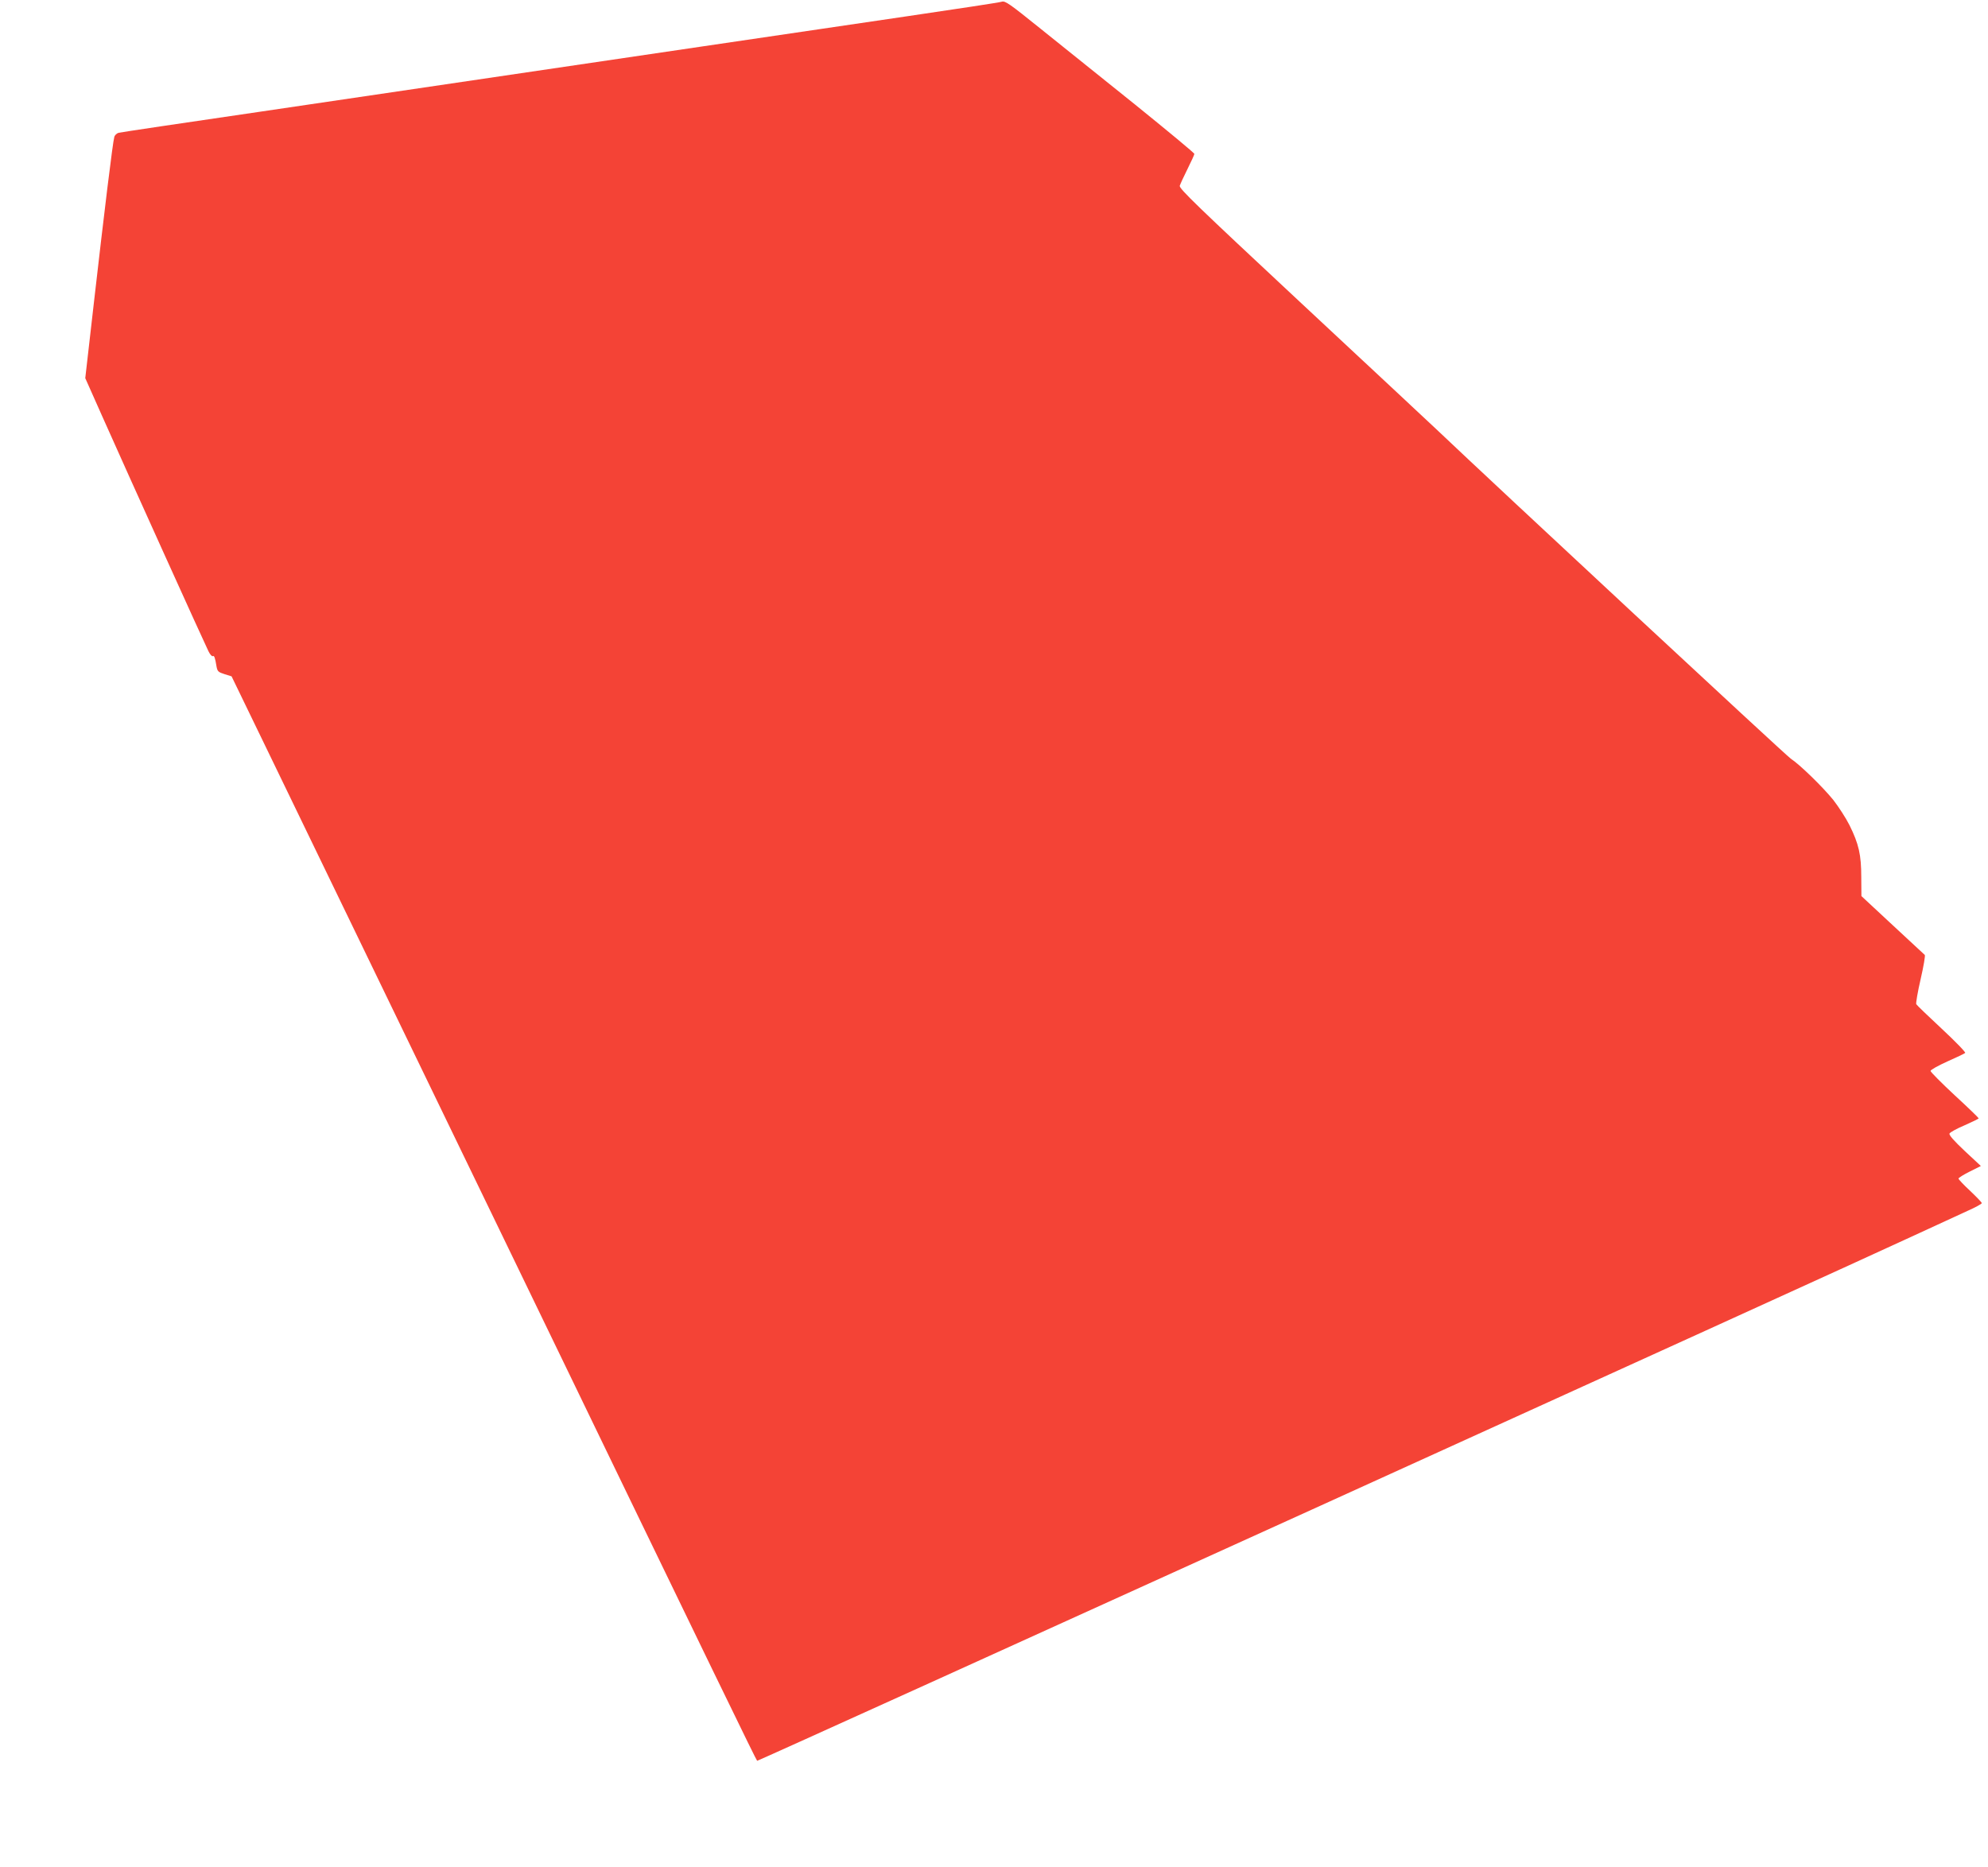
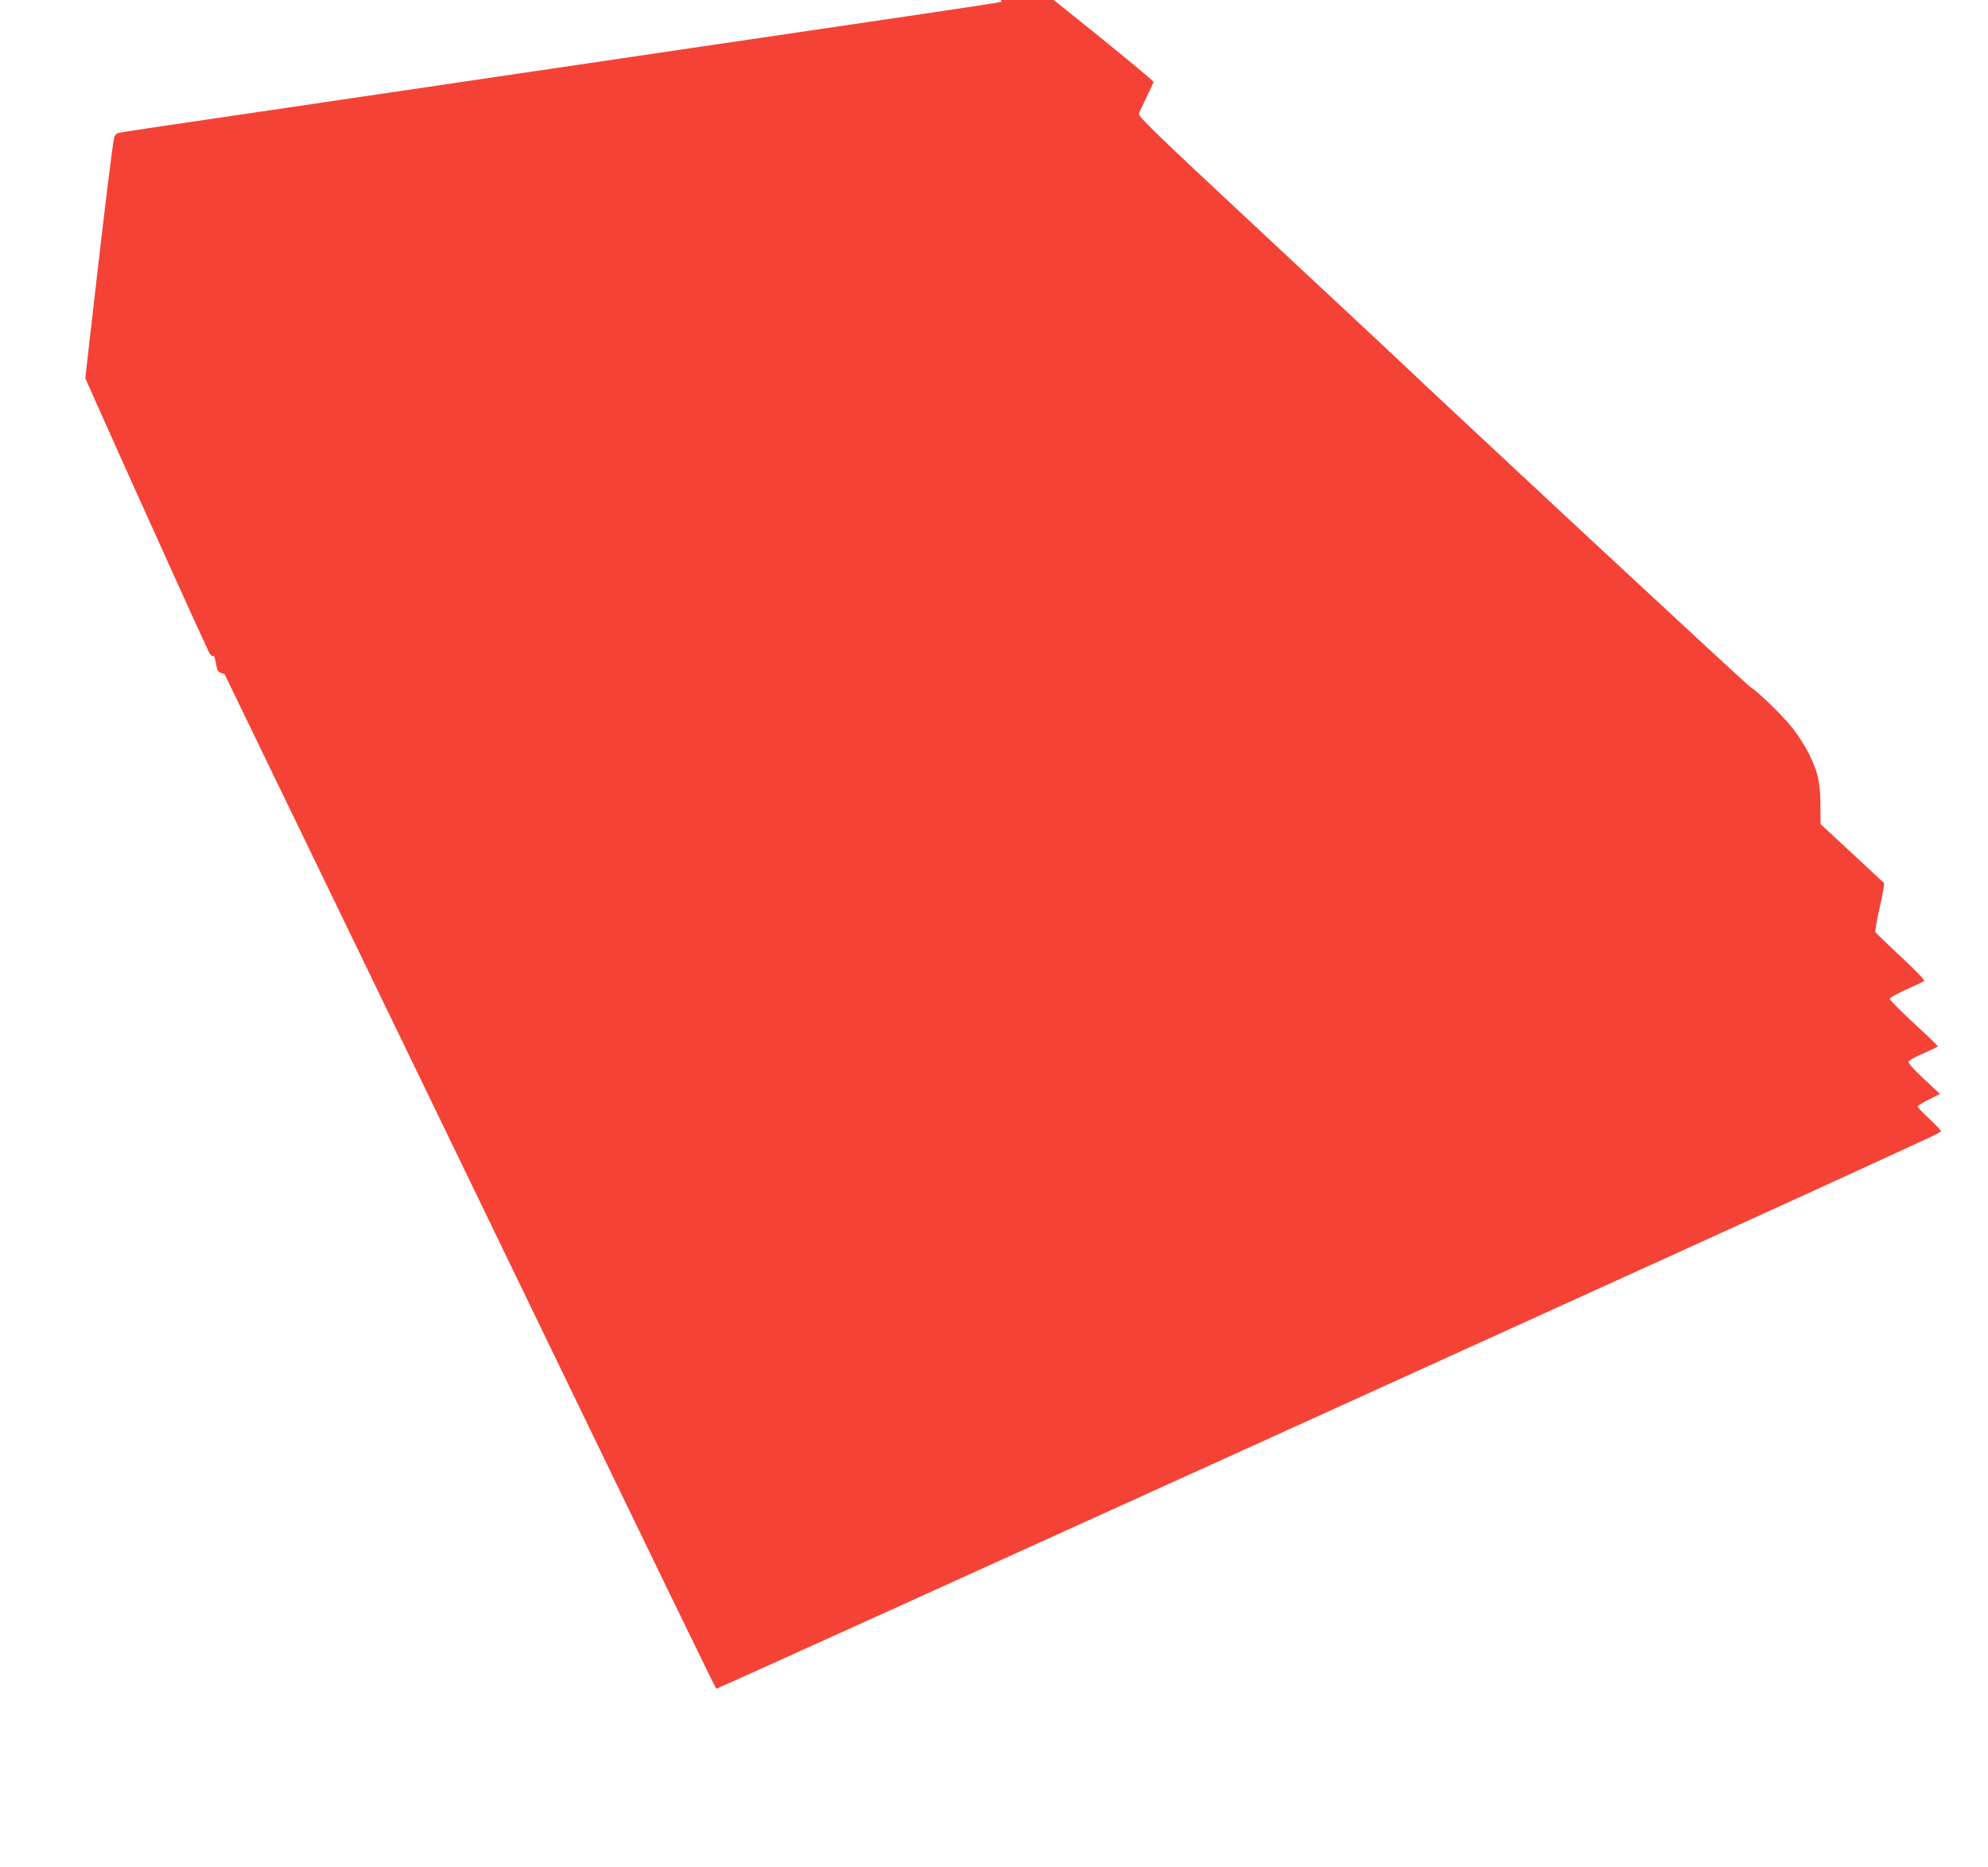
<svg xmlns="http://www.w3.org/2000/svg" version="1.0" width="1280pt" height="1202pt" viewBox="0 0 1280 1202" preserveAspectRatio="xMidYMid meet">
  <g transform="translate(0,1202) scale(0.1,-0.1)" fill="#f44336" stroke="none">
-     <path d="M6450 12009 c-14 -5 -286 -46 -605 -93 -319 -47 -917 -135 -1330 -196 -1382 -204 -1955 -289 -2845 -420 -487 -71 -895 -132 -906 -135 -12 -3 -25 -15 -28 -27 -10 -32 -65 -486 -131 -1063 l-56 -490 109 -245 c165 -371 662 -1470 684 -1513 10 -21 23 -35 28 -32 9 6 15 -9 24 -66 6 -32 11 -37 52 -50 l45 -14 218 -450 c120 -247 854 -1764 1631 -3370 1287 -2661 1526 -3153 1535 -3163 4 -4 7035 3189 7450 3383 138 64 292 135 343 158 50 22 92 45 92 50 0 5 -34 40 -75 79 -41 38 -75 74 -75 79 0 5 32 25 72 45 l72 36 -104 97 c-68 64 -102 102 -98 112 4 8 47 32 97 53 50 22 91 42 91 45 0 3 -70 71 -155 149 -85 79 -155 150 -155 156 0 7 48 34 108 61 59 26 111 51 115 55 5 4 -63 74 -150 155 -87 81 -161 152 -165 159 -3 6 9 78 28 160 19 82 31 153 27 157 -5 4 -98 91 -208 193 l-200 186 -1 123 c0 143 -16 213 -76 334 -23 46 -70 118 -104 162 -69 85 -217 229 -274 266 -27 17 -1900 1758 -2285 2124 -44 42 -435 406 -868 810 -672 627 -786 737 -781 755 4 12 26 60 50 108 24 48 44 92 44 97 0 6 -172 148 -382 318 -211 169 -484 389 -608 488 -200 161 -228 181 -250 174z" />
+     <path d="M6450 12009 c-14 -5 -286 -46 -605 -93 -319 -47 -917 -135 -1330 -196 -1382 -204 -1955 -289 -2845 -420 -487 -71 -895 -132 -906 -135 -12 -3 -25 -15 -28 -27 -10 -32 -65 -486 -131 -1063 l-56 -490 109 -245 c165 -371 662 -1470 684 -1513 10 -21 23 -35 28 -32 9 6 15 -9 24 -66 6 -32 11 -37 52 -50 c120 -247 854 -1764 1631 -3370 1287 -2661 1526 -3153 1535 -3163 4 -4 7035 3189 7450 3383 138 64 292 135 343 158 50 22 92 45 92 50 0 5 -34 40 -75 79 -41 38 -75 74 -75 79 0 5 32 25 72 45 l72 36 -104 97 c-68 64 -102 102 -98 112 4 8 47 32 97 53 50 22 91 42 91 45 0 3 -70 71 -155 149 -85 79 -155 150 -155 156 0 7 48 34 108 61 59 26 111 51 115 55 5 4 -63 74 -150 155 -87 81 -161 152 -165 159 -3 6 9 78 28 160 19 82 31 153 27 157 -5 4 -98 91 -208 193 l-200 186 -1 123 c0 143 -16 213 -76 334 -23 46 -70 118 -104 162 -69 85 -217 229 -274 266 -27 17 -1900 1758 -2285 2124 -44 42 -435 406 -868 810 -672 627 -786 737 -781 755 4 12 26 60 50 108 24 48 44 92 44 97 0 6 -172 148 -382 318 -211 169 -484 389 -608 488 -200 161 -228 181 -250 174z" />
  </g>
</svg>